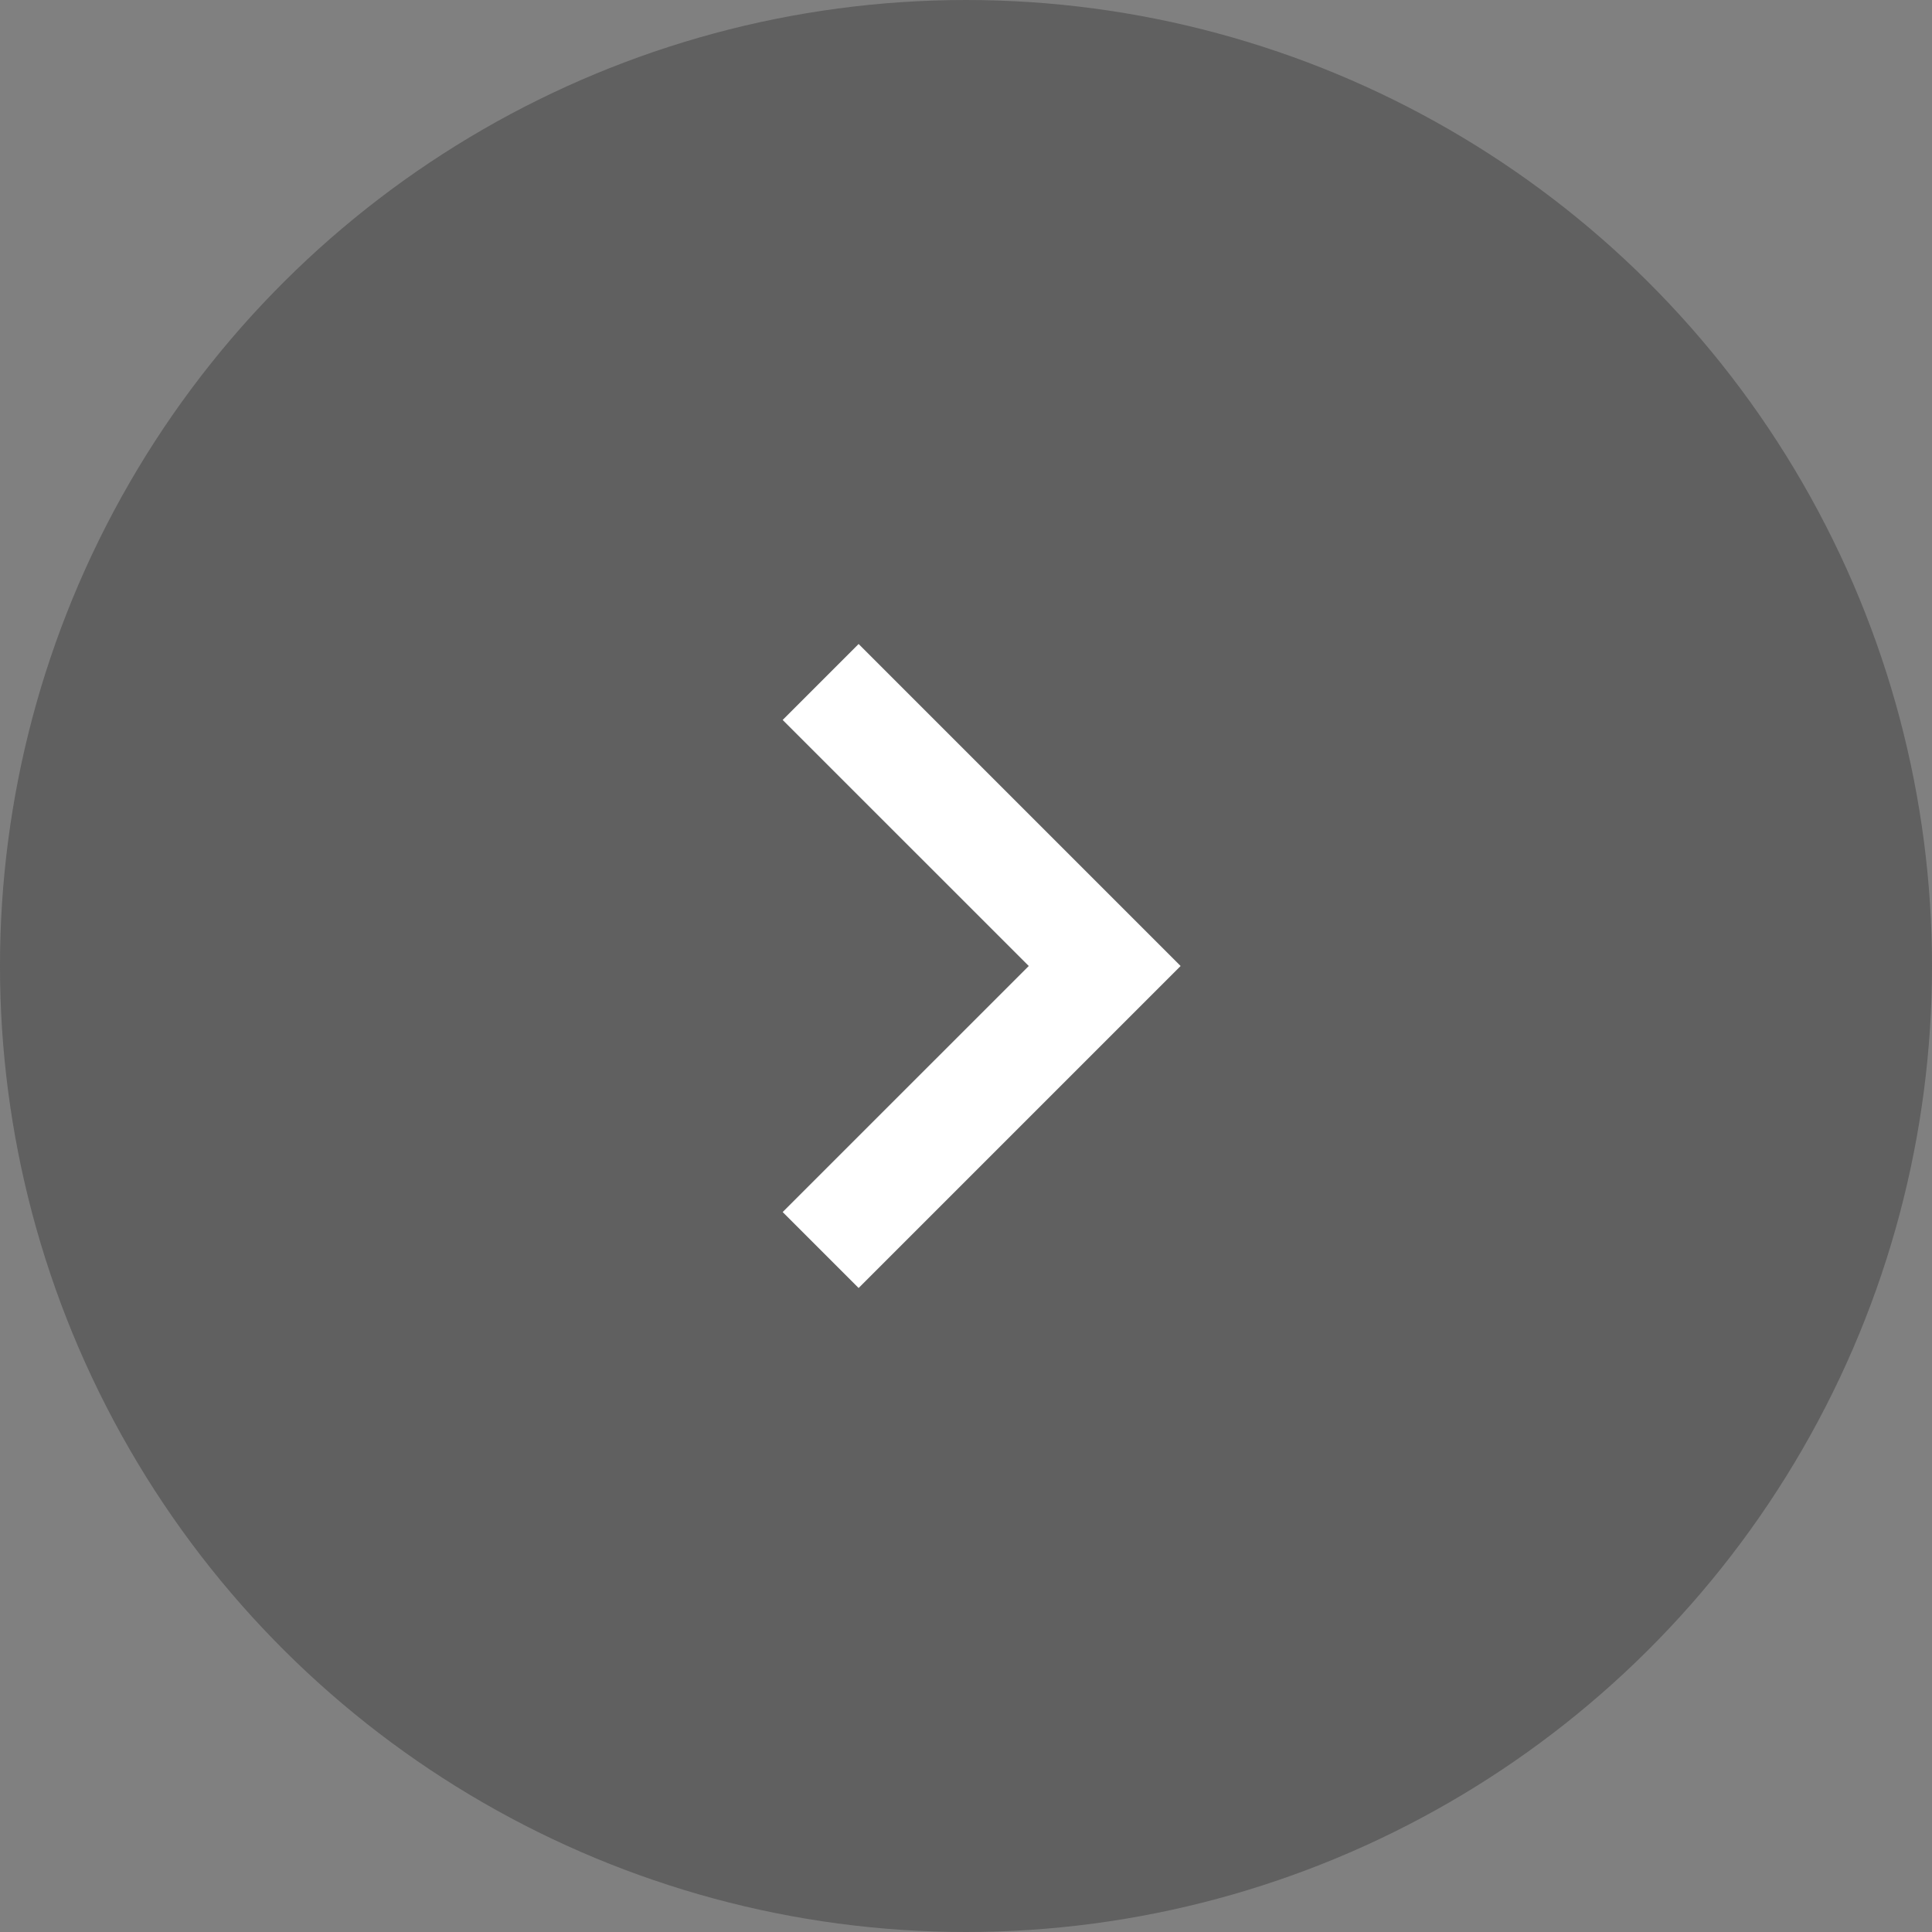
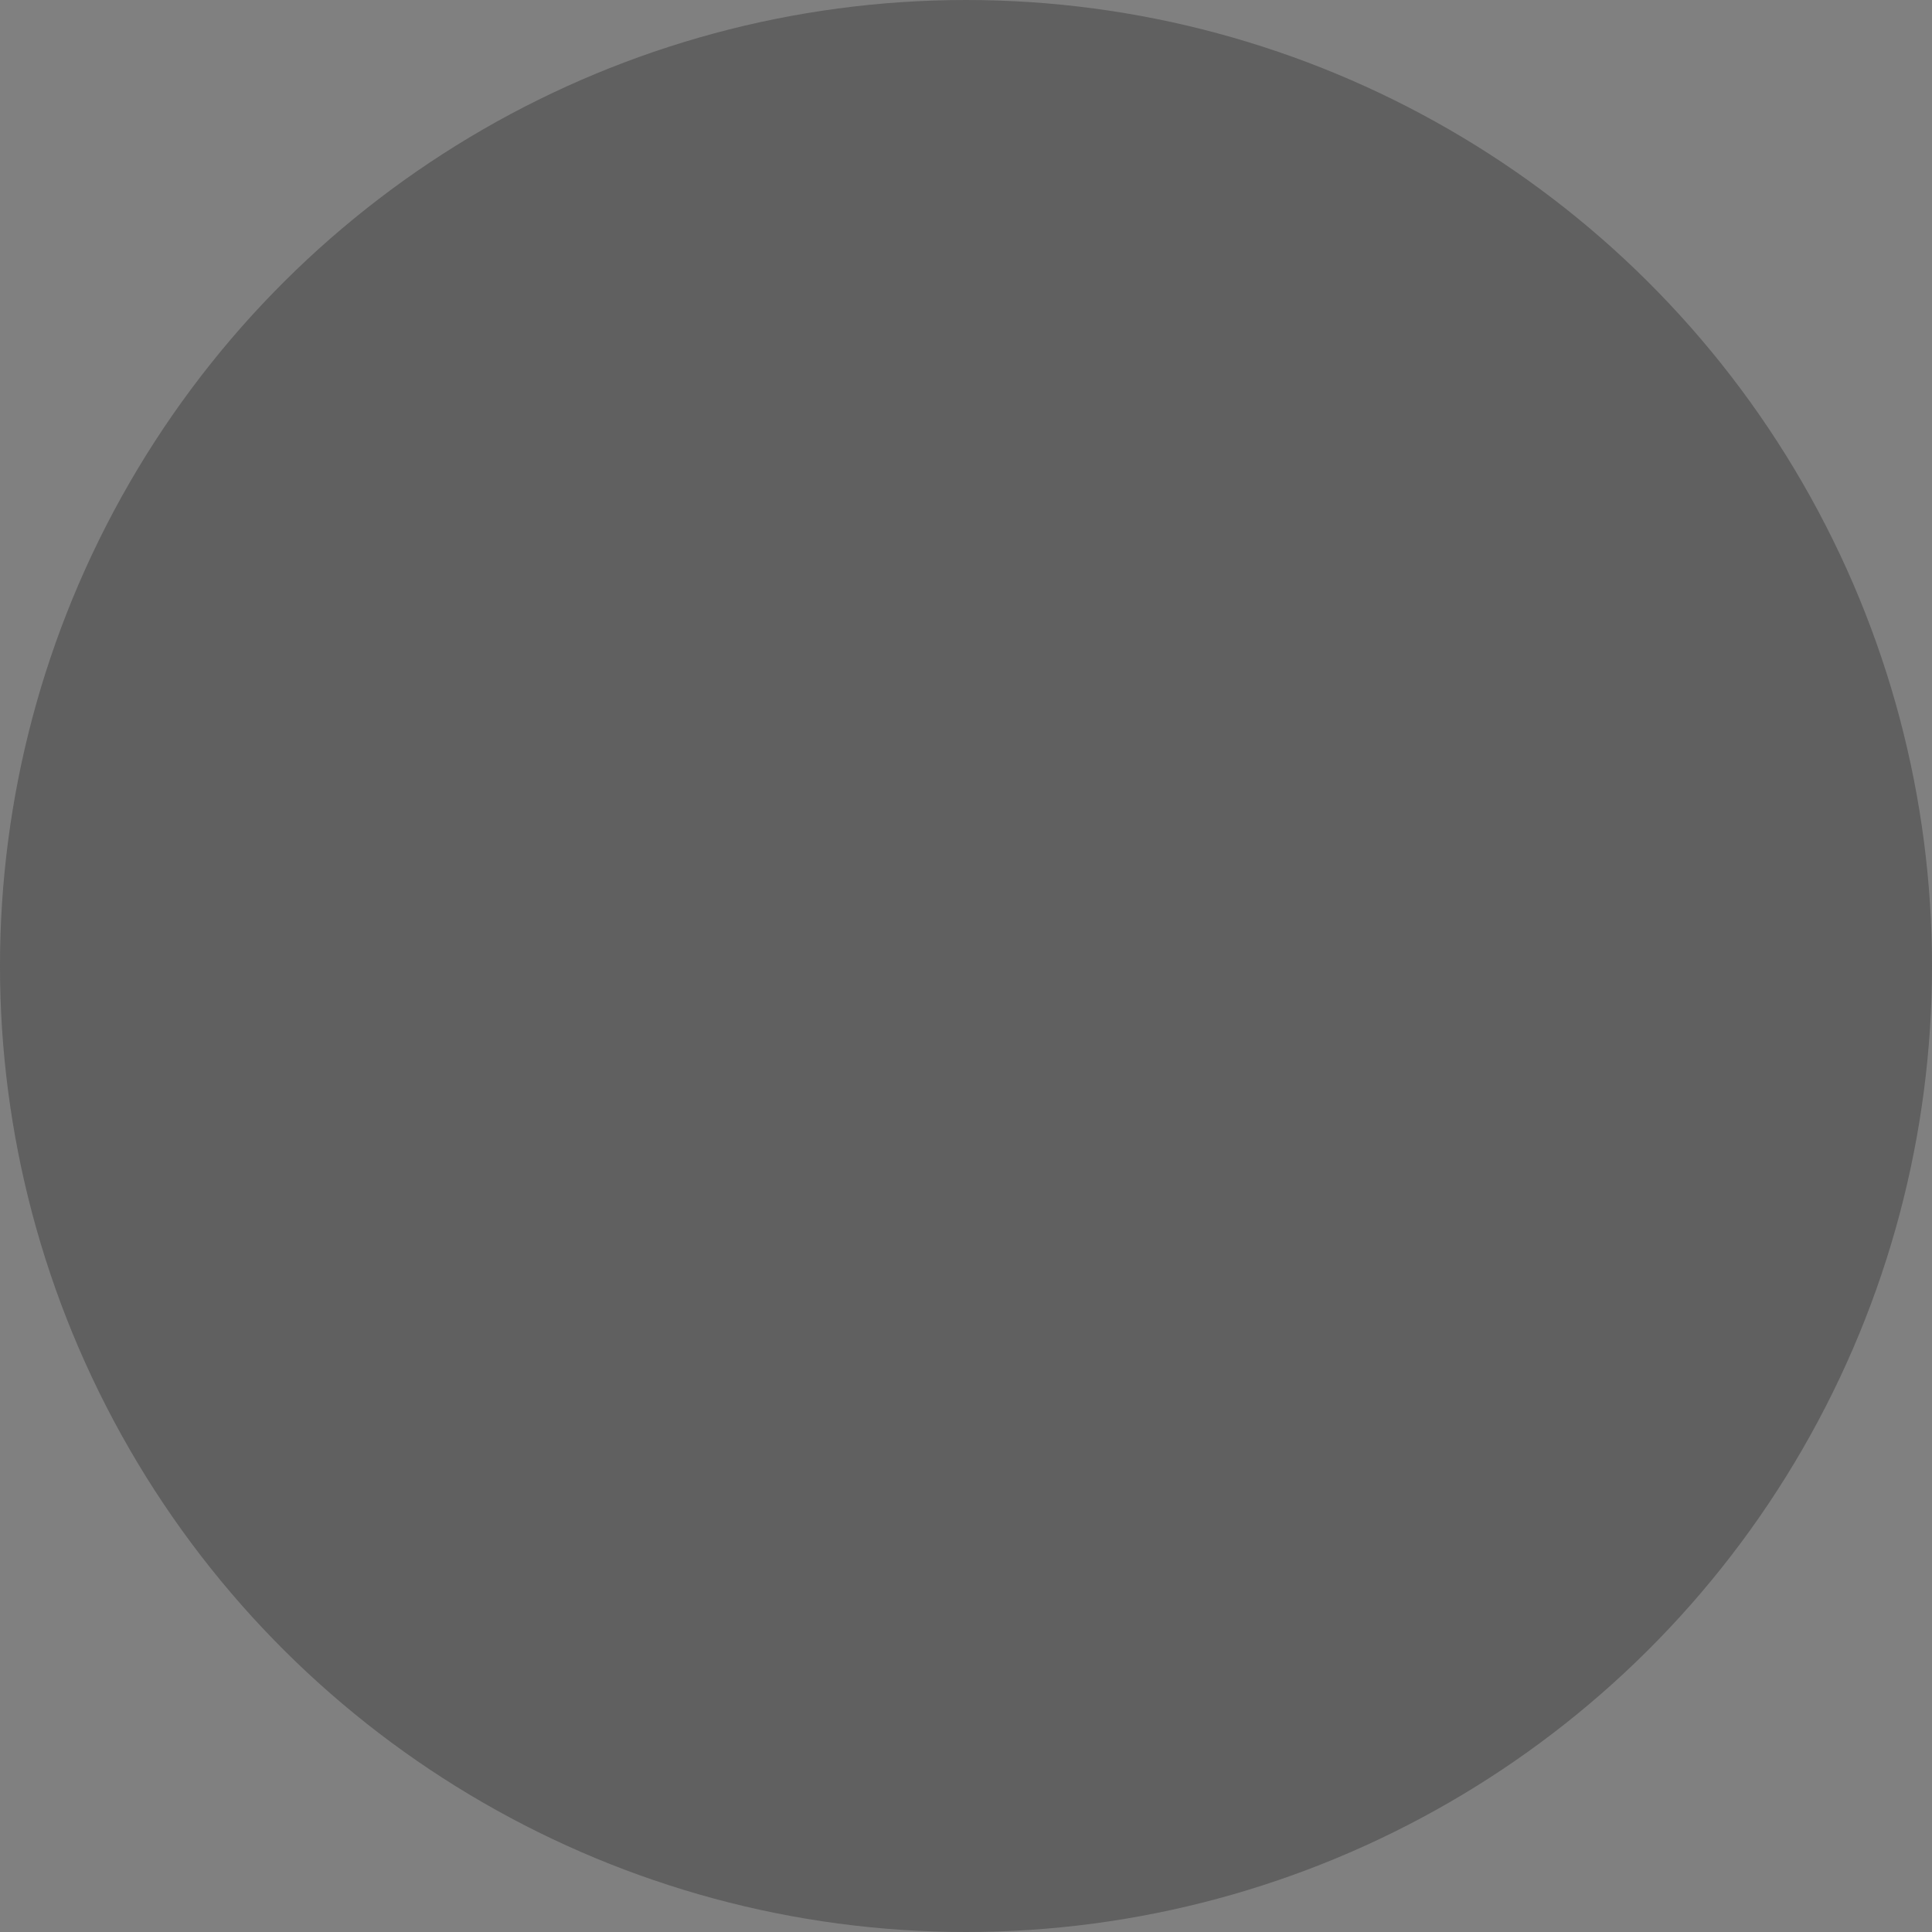
<svg xmlns="http://www.w3.org/2000/svg" width="45" height="45" viewBox="0 0 45 45" fill="none">
  <rect x="0" y="0" width="45" height="45" fill="#808080" stroke="none" />
  <circle cx="22.5" cy="22.5" r="22.5" transform="rotate(90 22.5 22.5)" fill="#333333" fill-opacity="0.41" />
-   <path d="M19.999 15L18.23 16.769L23.962 22.5L18.23 28.231L19.999 30L27.499 22.5L19.999 15Z" fill="white" />
</svg>